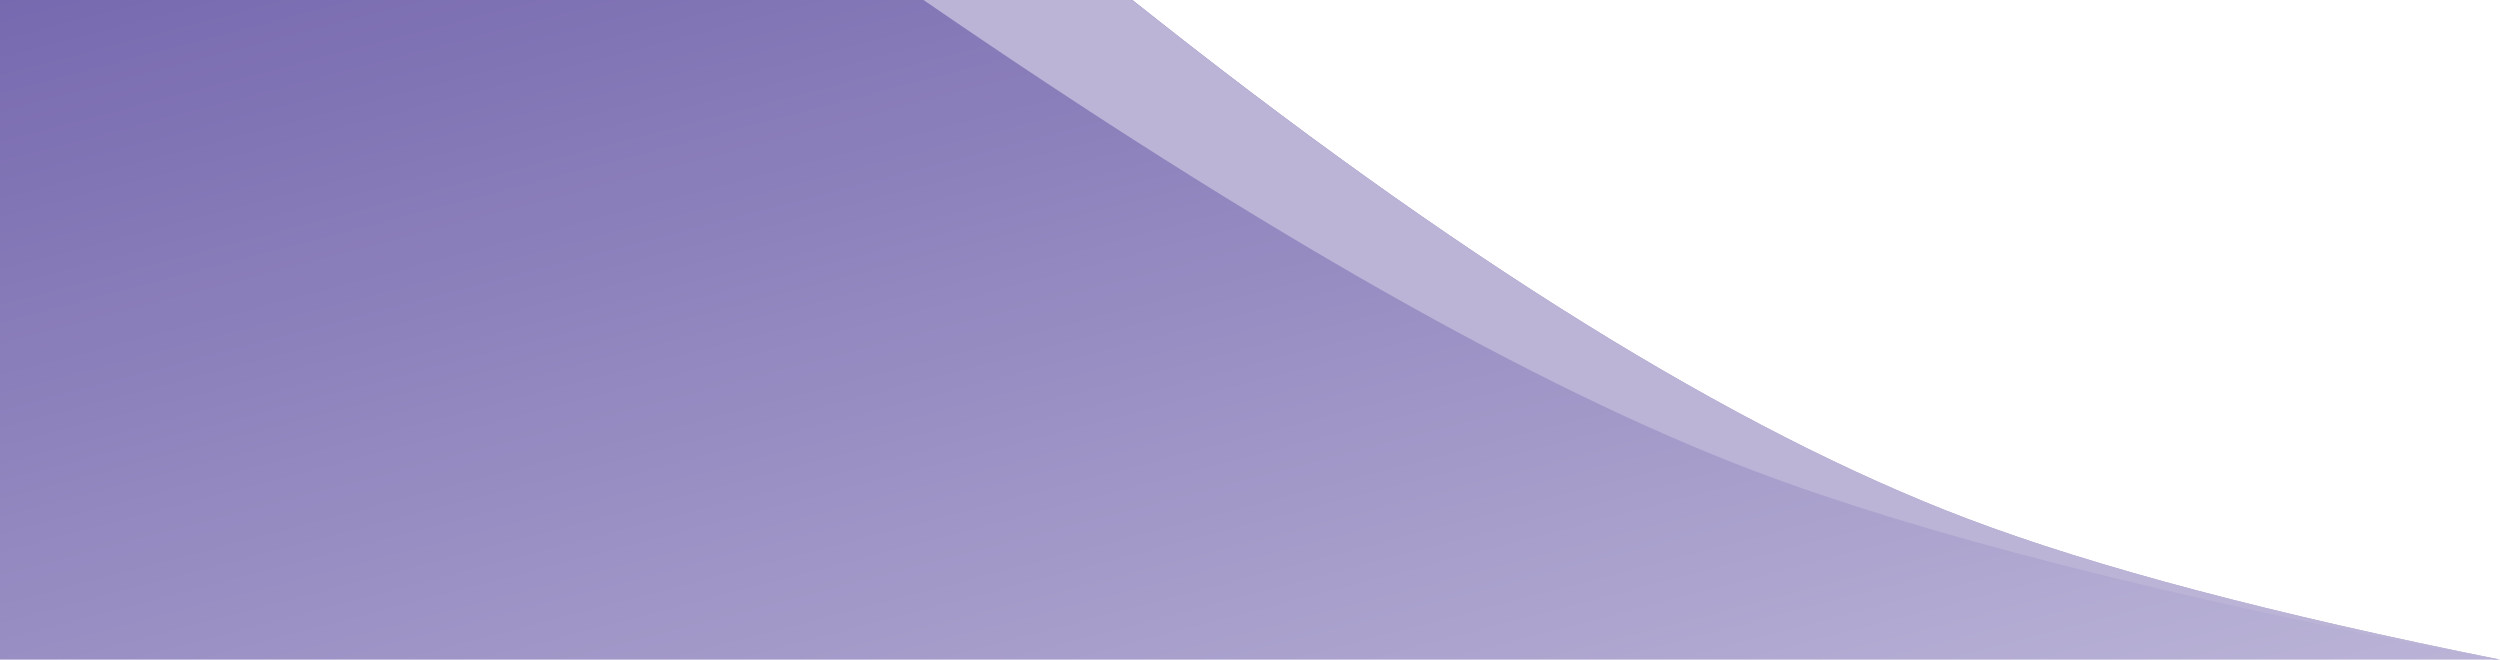
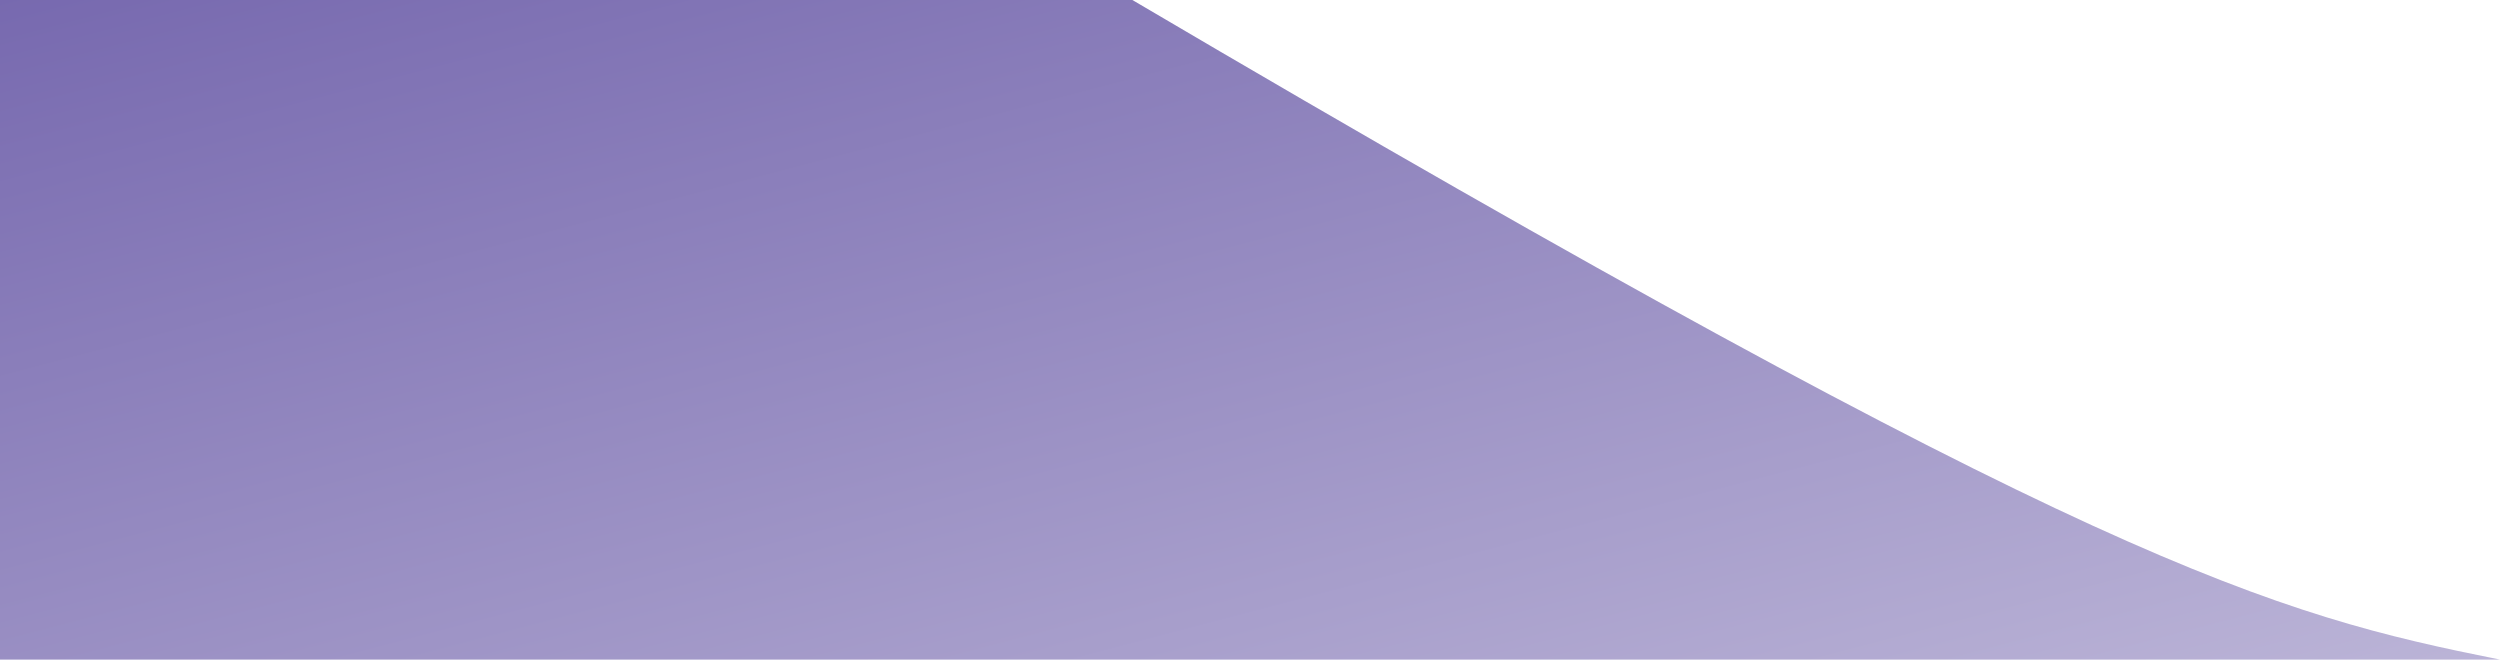
<svg xmlns="http://www.w3.org/2000/svg" width="1137px" height="300px" preserveAspectRatio="none" viewBox="0 0 1137 300" version="1.1">
  <title>Header Banner Content</title>
  <desc>Created with Sketch.</desc>
  <defs>
    <linearGradient x1="100%" y1="100%" x2="0%" y2="0%" id="linearGradient-1">
      <stop stop-color="#BBB4D7" offset="0%" />
      <stop stop-color="#7769AF" offset="100%" />
    </linearGradient>
  </defs>
  <g id="Styleguide" stroke="none" stroke-width="1" fill="none" fill-rule="evenodd">
    <g id="Header-Banner-Content">
-       <rect id="White-BG" fill-opacity="0" fill="#FFFFFF" x="0" y="0" width="1440" height="300" />
-       <path d="M515,0 C662.043,117.115 788.71,195.782 895,236 C953.134,257.997 1033.817,279.33 1137.048,300 L0,300 L0,0 L515,0 Z" id="Dark-purple" fill="url(#linearGradient-1)" />
-       <path d="M1137.048,300 L1134.53,300 C985.732,271.553 873.359,242.894 797.409,214.024 C699.162,176.679 573.359,105.338 420,0 L515,0 C662.043,117.115 788.71,195.782 895,236 C953.134,257.997 1033.817,279.33 1137.048,300 Z" id="Light-purple" fill="#BBB4D7" />
+       <path d="M515,0 C953.134,257.997 1033.817,279.33 1137.048,300 L0,300 L0,0 L515,0 Z" id="Dark-purple" fill="url(#linearGradient-1)" />
    </g>
  </g>
</svg>